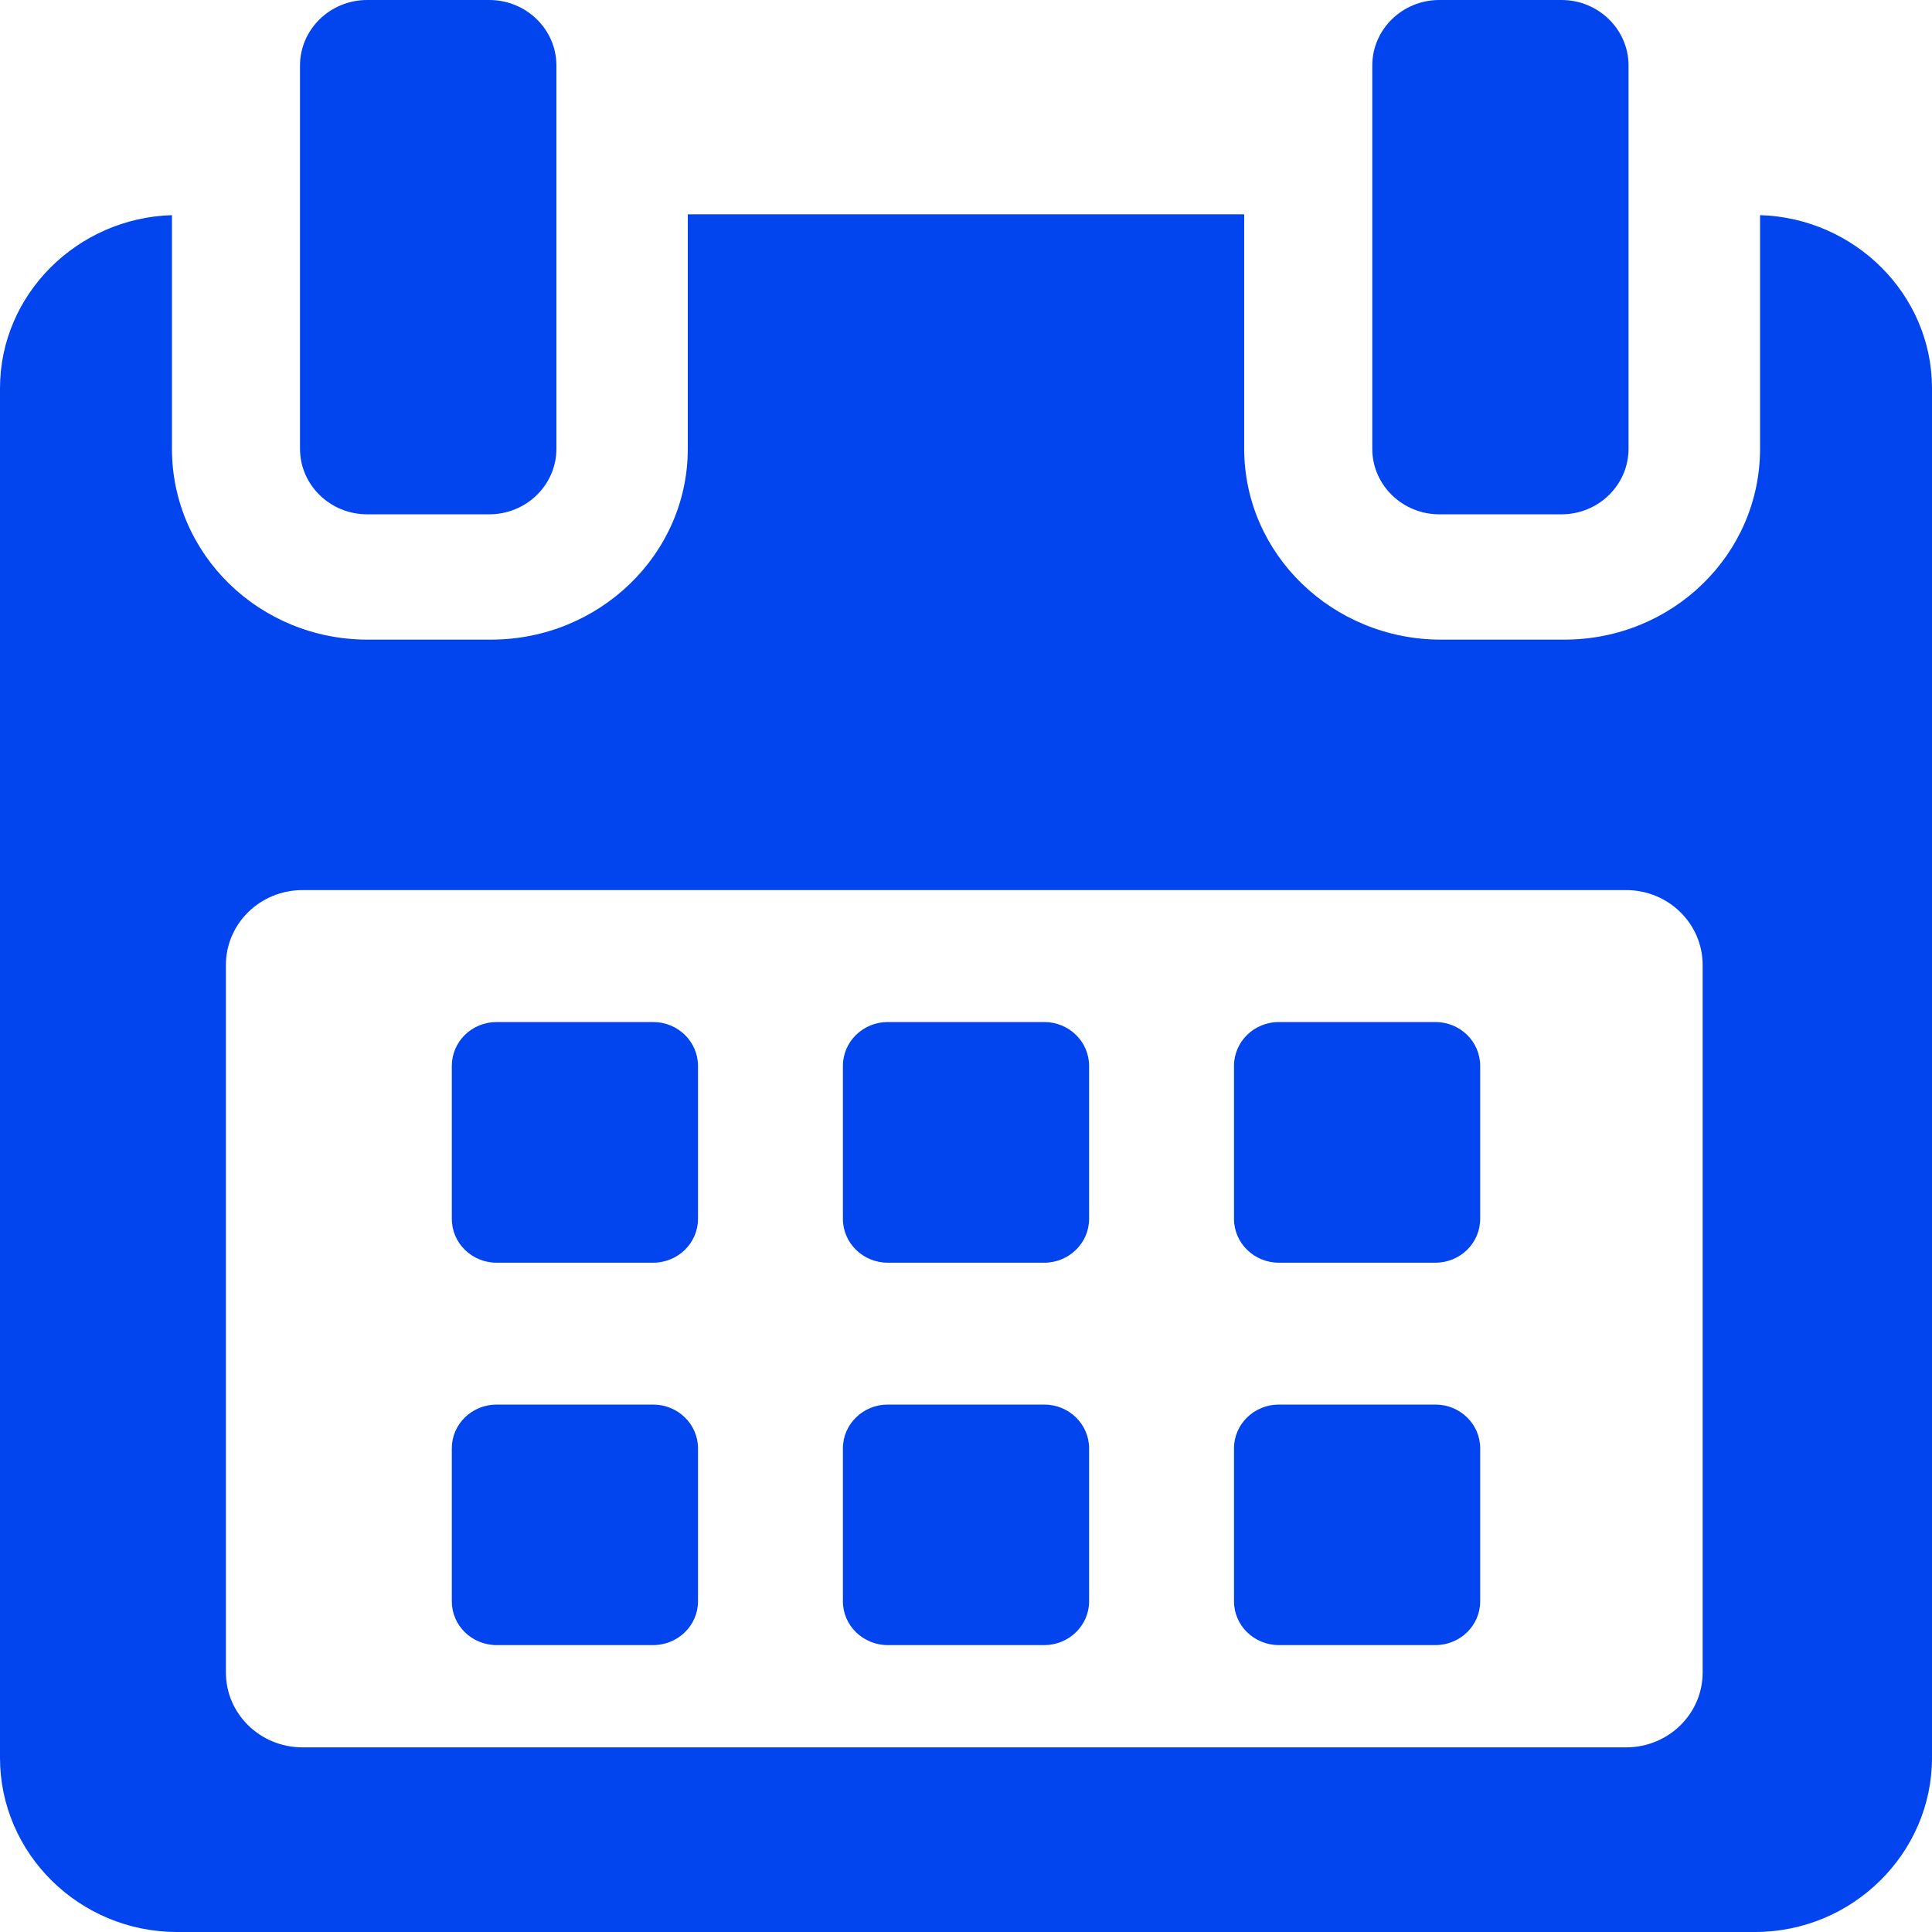
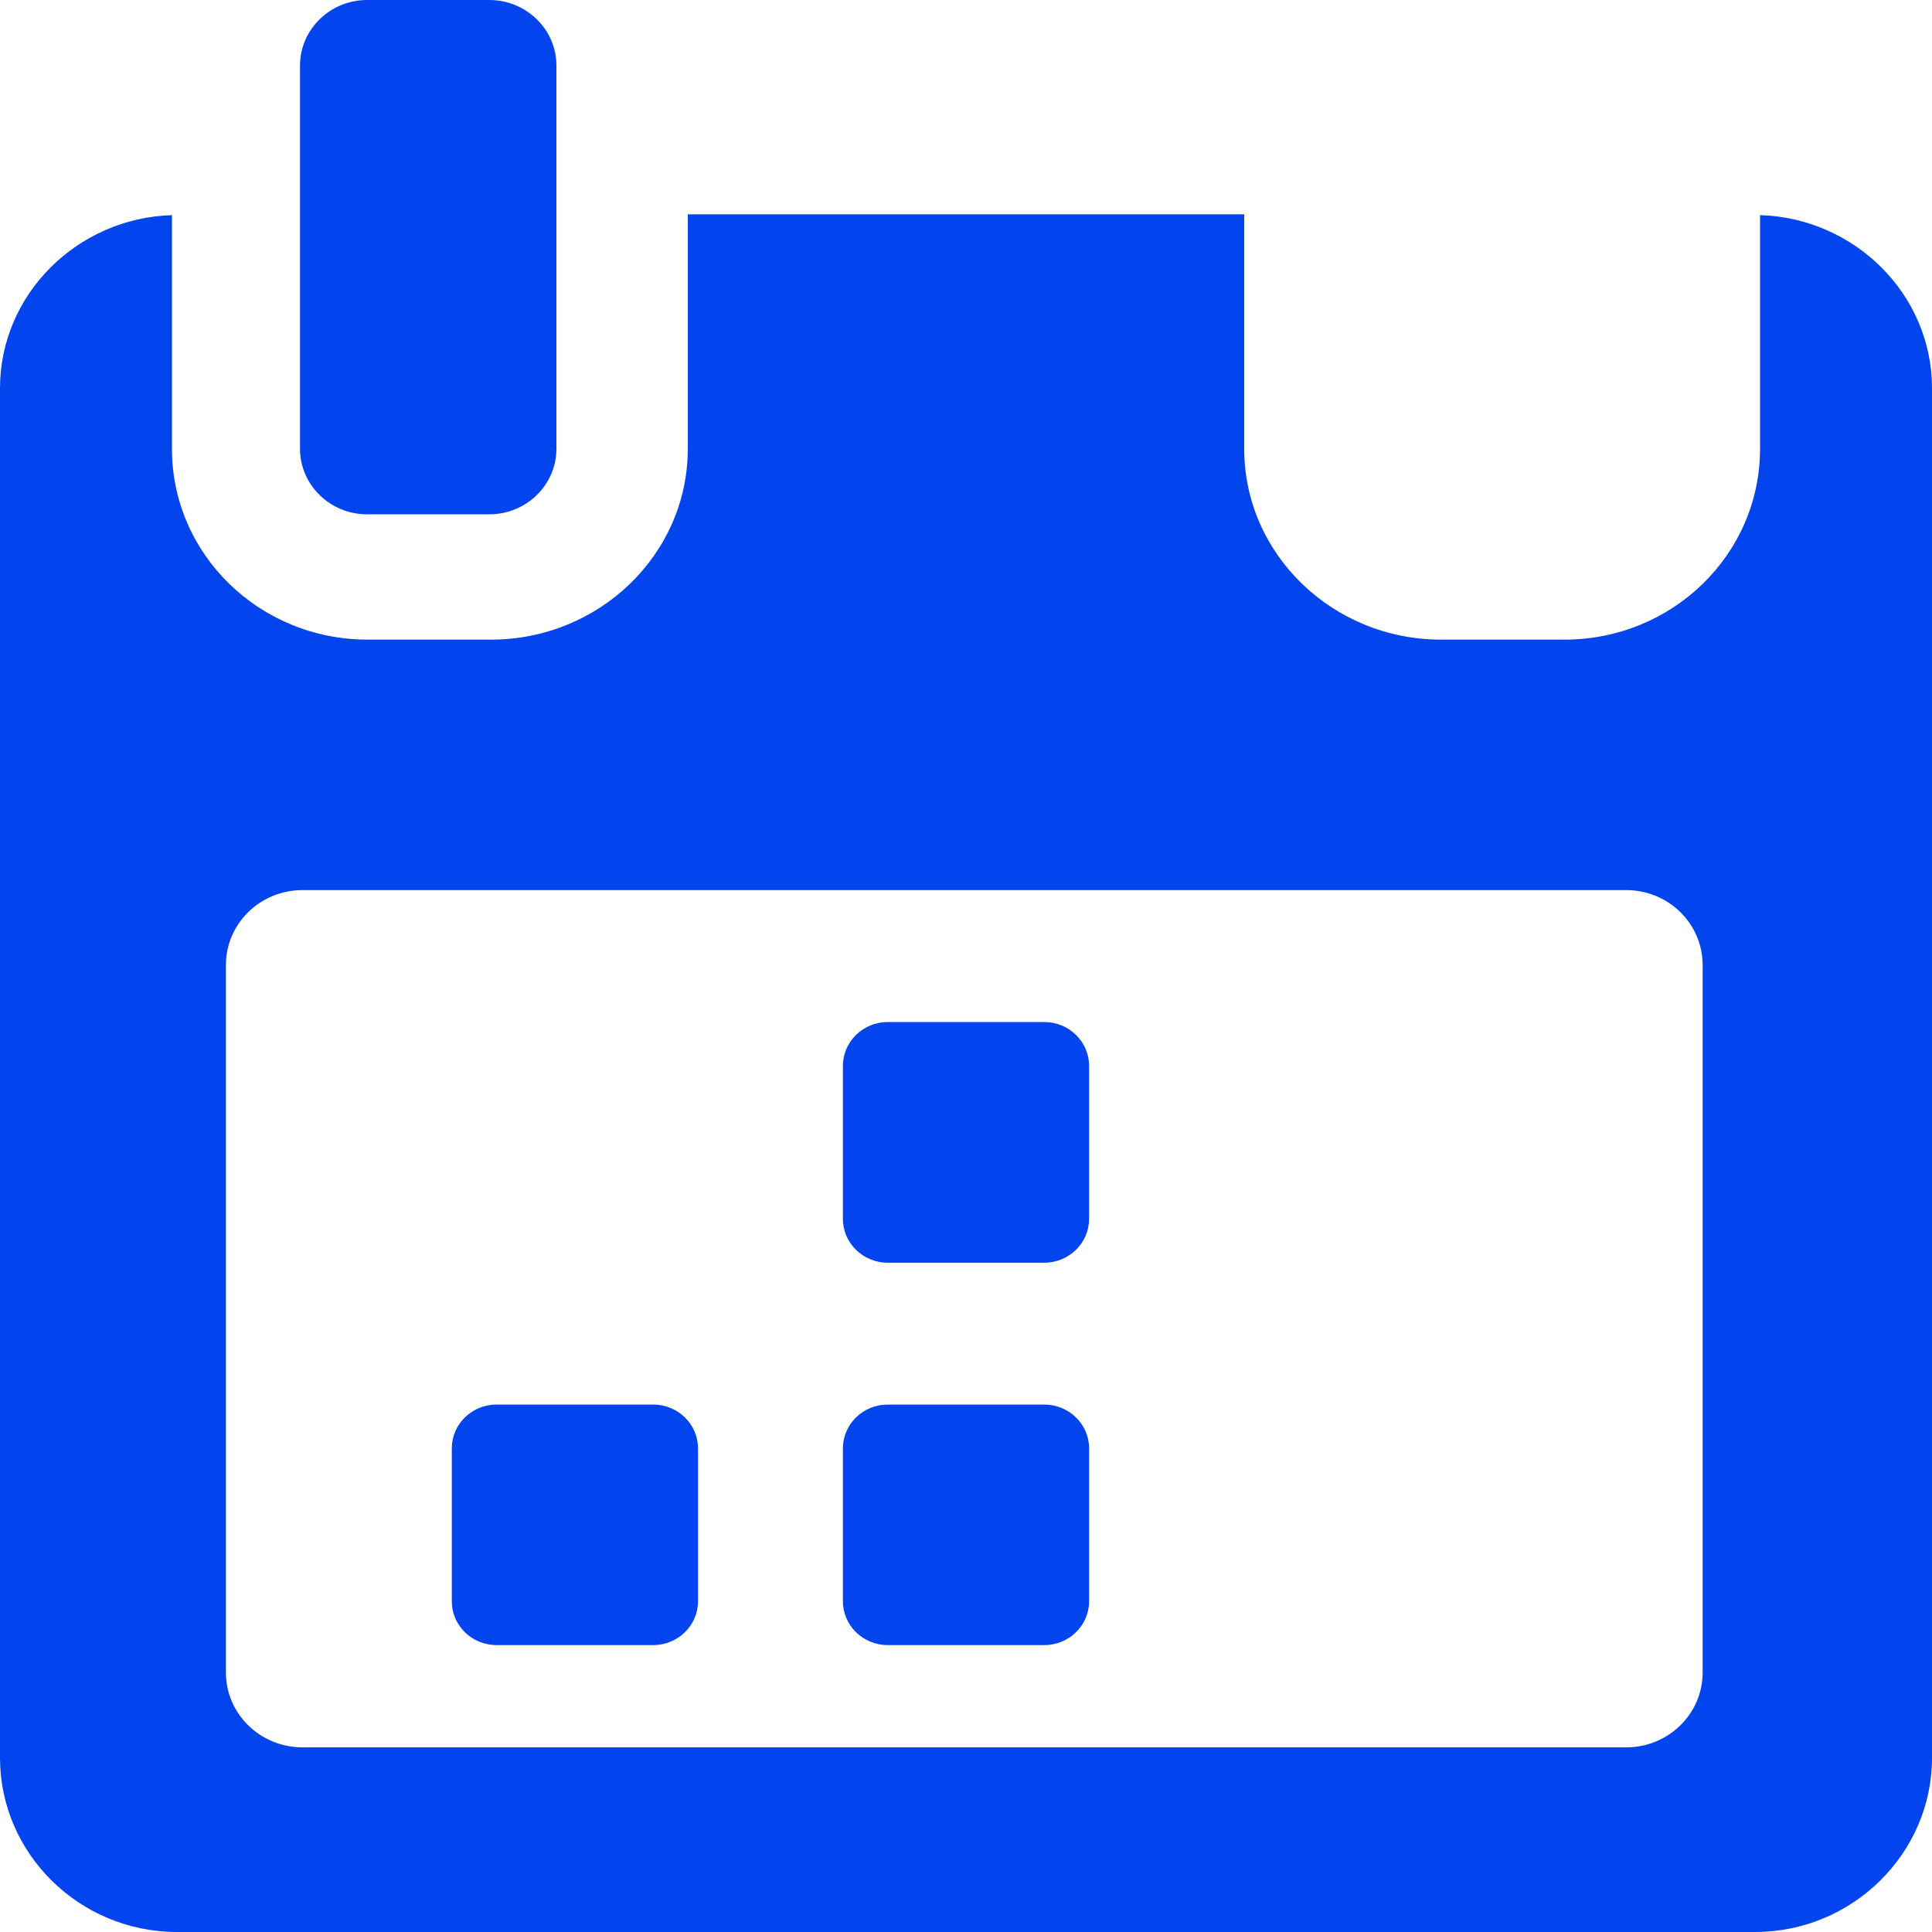
<svg xmlns="http://www.w3.org/2000/svg" width="14" height="14" viewBox="0 0 14 14" fill="none">
-   <path d="M5.058 7.724C5.058 7.548 4.912 7.406 4.733 7.406H3.599C3.419 7.406 3.274 7.548 3.274 7.724V8.832C3.274 9.008 3.419 9.15 3.599 9.15H4.733C4.912 9.15 5.058 9.008 5.058 8.832V7.724Z" fill="#0244ED" />
  <path d="M7.892 7.724C7.892 7.548 7.746 7.406 7.567 7.406H6.433C6.254 7.406 6.108 7.548 6.108 7.724V8.832C6.108 9.008 6.254 9.15 6.433 9.15H7.567C7.746 9.15 7.892 9.008 7.892 8.832V7.724Z" fill="#0244ED" />
-   <path d="M10.726 7.724C10.726 7.548 10.581 7.406 10.401 7.406H9.267C9.088 7.406 8.942 7.548 8.942 7.724V8.832C8.942 9.008 9.088 9.15 9.267 9.15H10.401C10.581 9.15 10.726 9.008 10.726 8.832V7.724Z" fill="#0244ED" />
  <path d="M5.058 10.495C5.058 10.32 4.912 10.178 4.733 10.178H3.599C3.419 10.178 3.274 10.32 3.274 10.495V11.604C3.274 11.779 3.419 11.921 3.599 11.921H4.733C4.912 11.921 5.058 11.779 5.058 11.604V10.495Z" fill="#0244ED" />
  <path d="M7.892 10.495C7.892 10.32 7.746 10.178 7.567 10.178H6.433C6.254 10.178 6.108 10.32 6.108 10.495V11.604C6.108 11.779 6.254 11.921 6.433 11.921H7.567C7.746 11.921 7.892 11.779 7.892 11.604V10.495Z" fill="#0244ED" />
-   <path d="M10.726 10.495C10.726 10.32 10.581 10.178 10.401 10.178H9.267C9.088 10.178 8.942 10.32 8.942 10.495V11.604C8.942 11.779 9.088 11.921 9.267 11.921H10.401C10.581 11.921 10.726 11.779 10.726 11.604V10.495Z" fill="#0244ED" />
  <path d="M12.754 1.559V3.252C12.754 4.018 12.119 4.635 11.336 4.635H10.442C9.659 4.635 9.016 4.018 9.016 3.252V1.553H4.984V3.252C4.984 4.018 4.341 4.635 3.558 4.635H2.664C1.881 4.635 1.246 4.018 1.246 3.252V1.559C0.562 1.579 0 2.132 0 2.813V12.738C0 13.431 0.575 14 1.283 14H12.717C13.424 14 14 13.43 14 12.738V2.813C14 2.132 13.438 1.579 12.754 1.559ZM12.338 12.12C12.338 12.419 12.09 12.662 11.784 12.662H2.192C1.885 12.662 1.637 12.419 1.637 12.12V6.993C1.637 6.693 1.885 6.45 2.192 6.45H11.784C12.09 6.45 12.338 6.693 12.338 6.993L12.338 12.12Z" fill="#0244ED" />
  <path d="M2.661 3.727H3.545C3.814 3.727 4.032 3.514 4.032 3.252V0.475C4.032 0.213 3.814 0 3.545 0H2.661C2.392 0 2.174 0.213 2.174 0.475V3.252C2.174 3.514 2.392 3.727 2.661 3.727Z" fill="#0244ED" />
-   <path d="M10.43 3.727H11.315C11.583 3.727 11.801 3.514 11.801 3.252V0.475C11.801 0.213 11.583 0 11.315 0H10.43C10.162 0 9.944 0.213 9.944 0.475V3.252C9.944 3.514 10.162 3.727 10.43 3.727Z" fill="#0244ED" />
</svg>